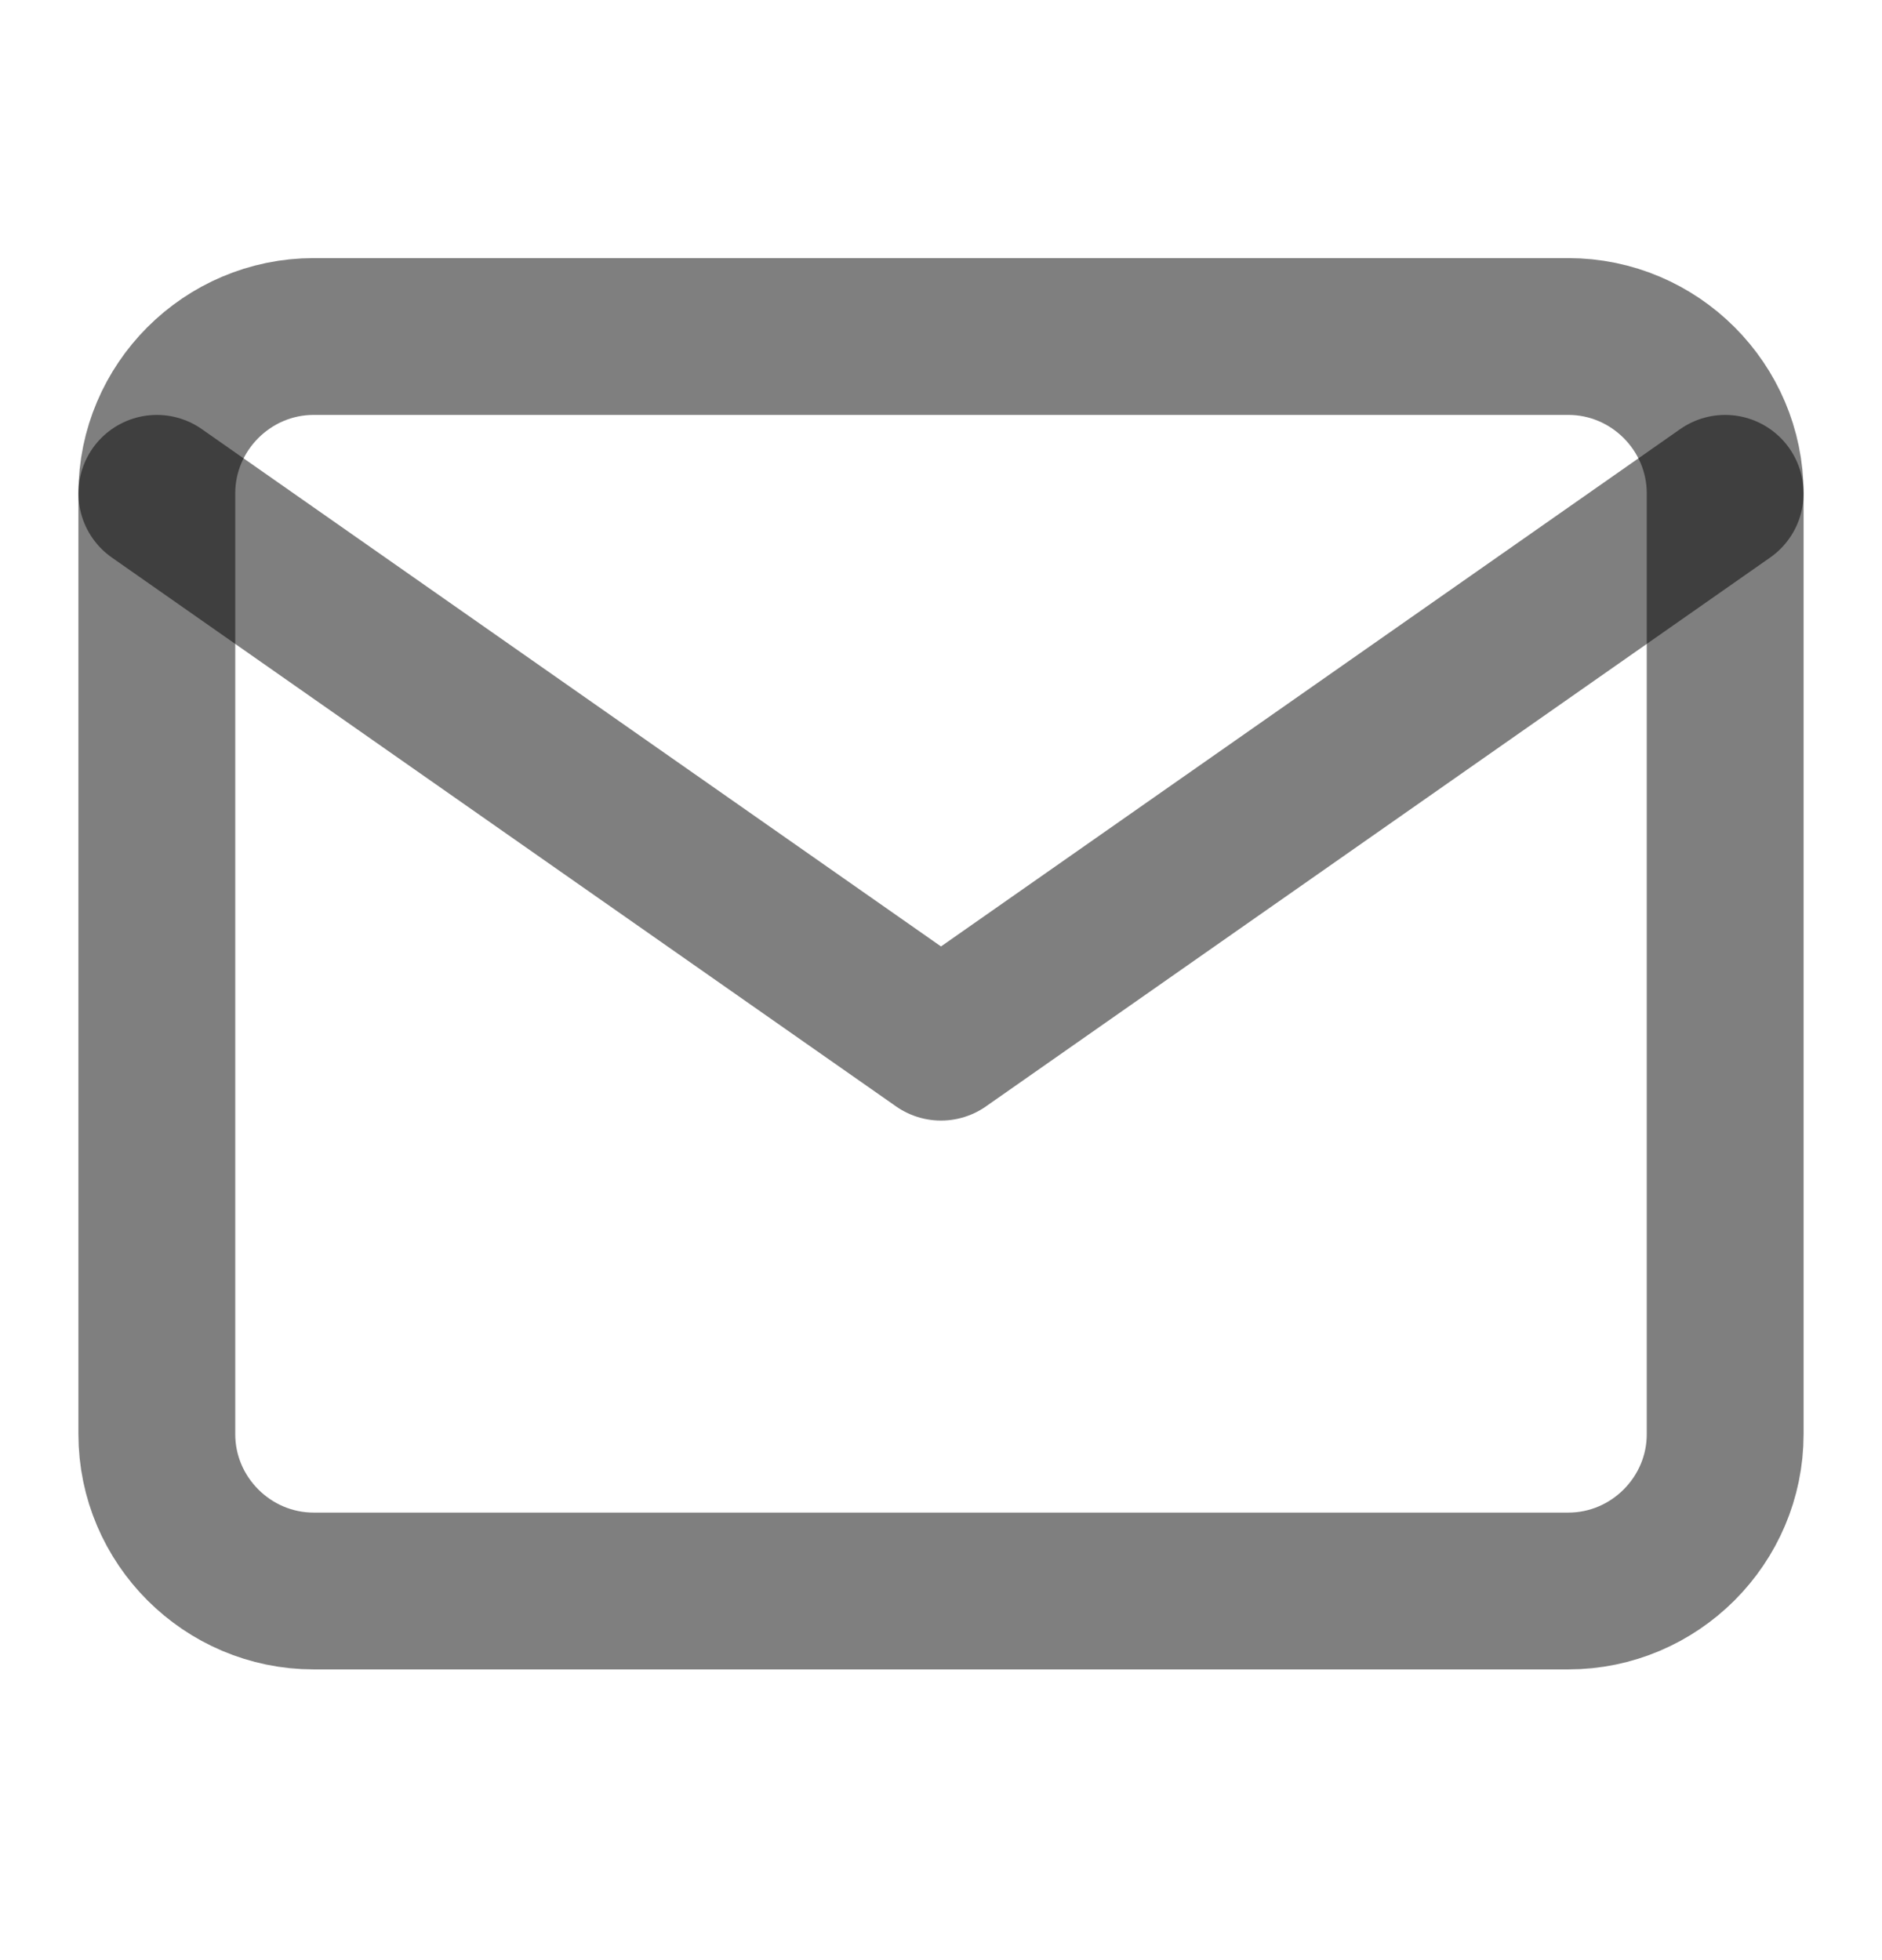
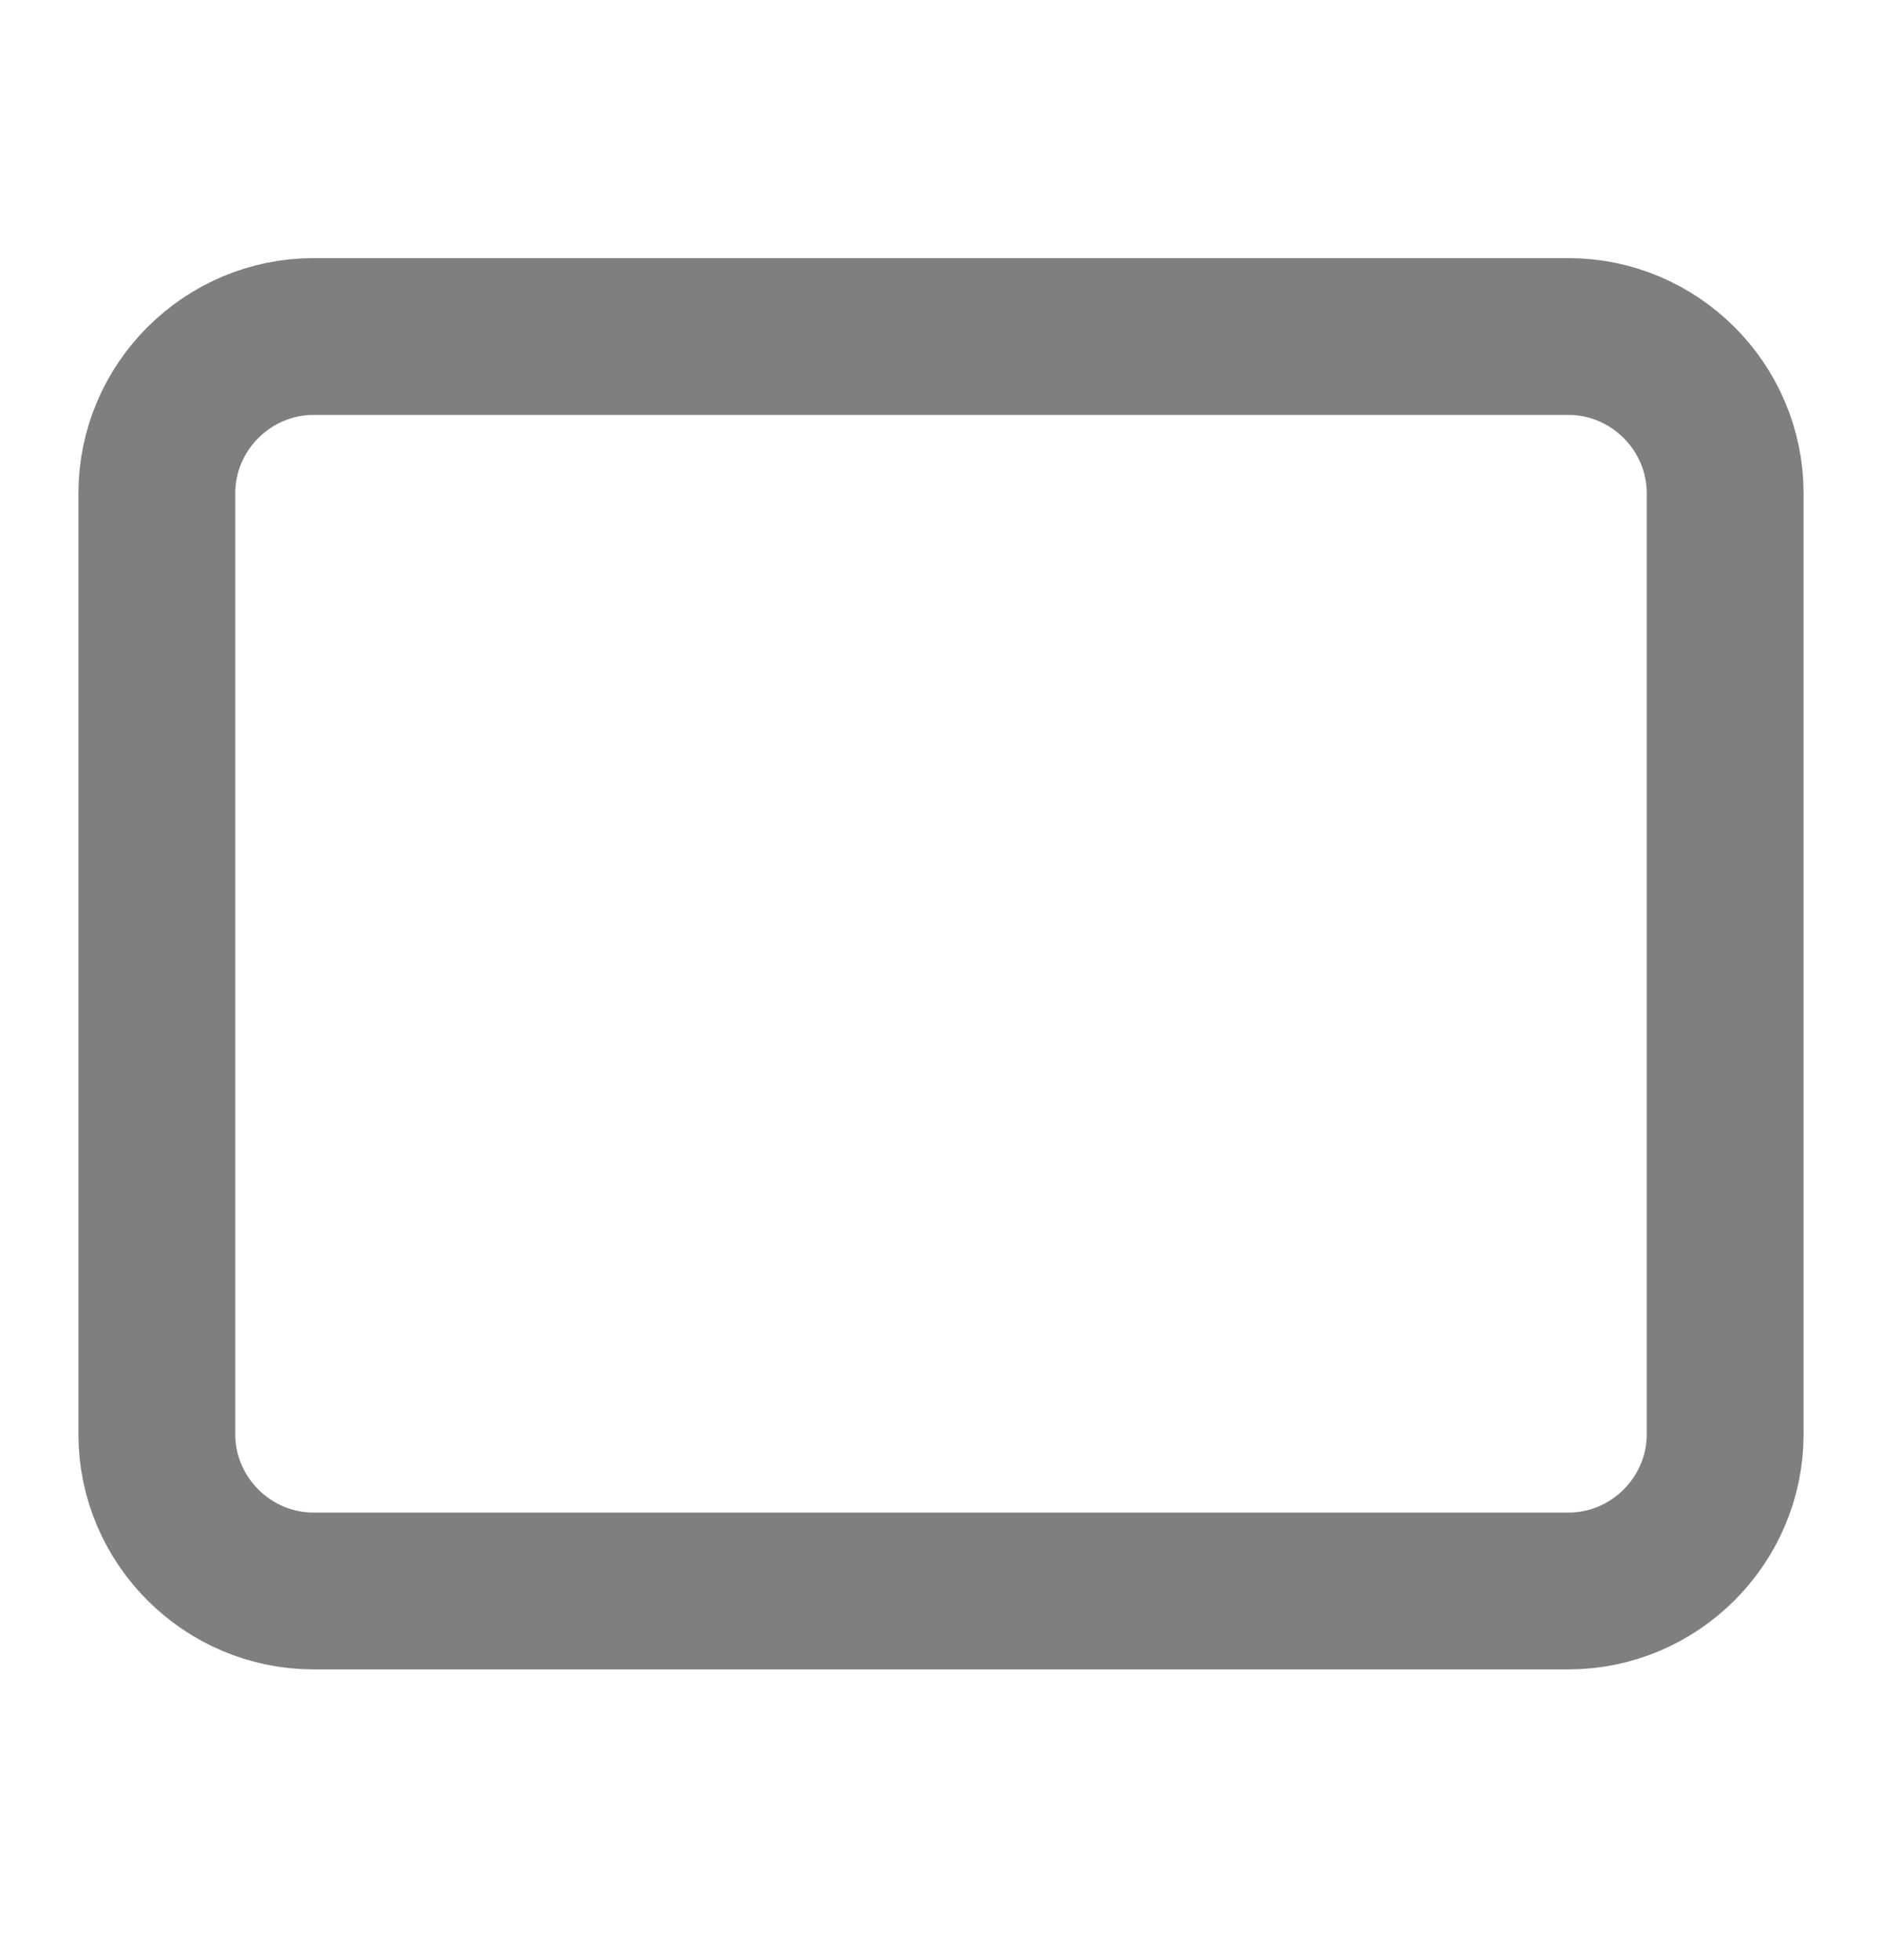
<svg xmlns="http://www.w3.org/2000/svg" width="24" height="25" viewBox="0 0 24 25" fill="none">
  <path d="M4 4.292H20C21.1 4.292 22 5.192 22 6.292V18.292C22 19.392 21.1 20.292 20 20.292H4C2.9 20.292 2 19.392 2 18.292V6.292C2 5.192 2.9 4.292 4 4.292Z" stroke="black" stroke-opacity="0.5" stroke-width="2" stroke-linecap="round" stroke-linejoin="round" />
-   <path d="M22 6.292L12 13.292L2 6.292" stroke="black" stroke-opacity="0.5" stroke-width="2" stroke-linecap="round" stroke-linejoin="round" />
</svg>